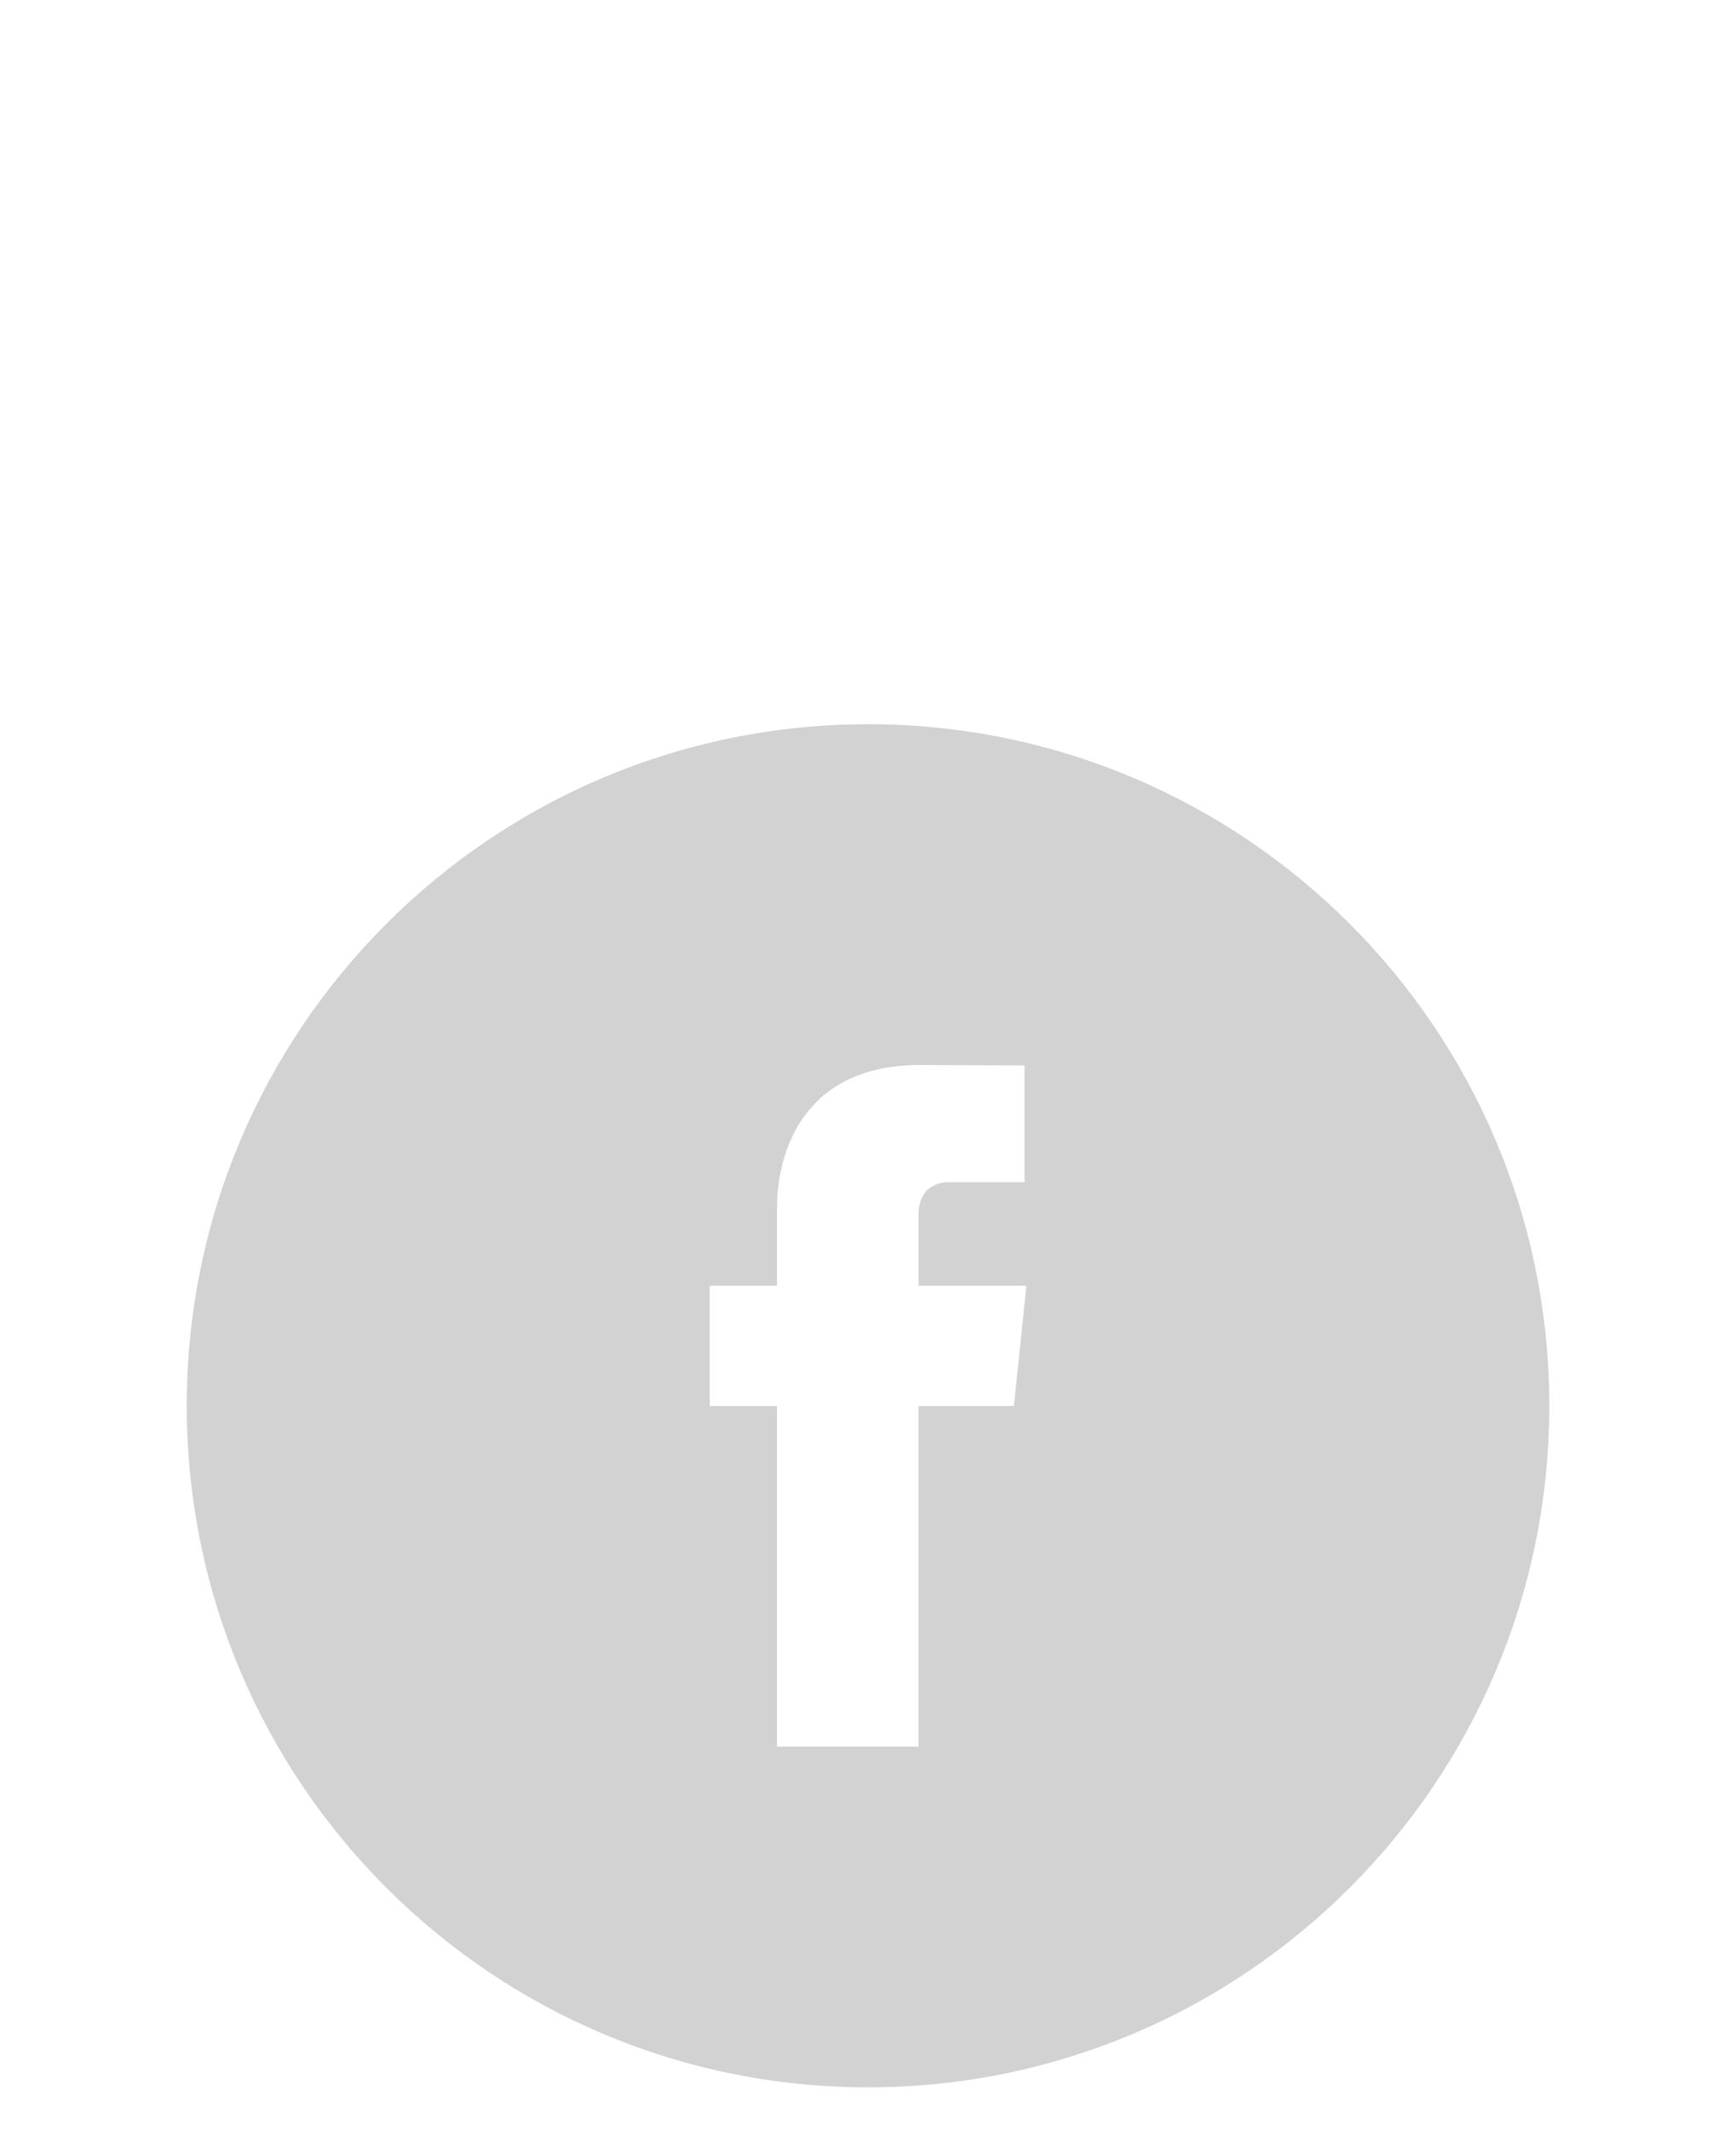
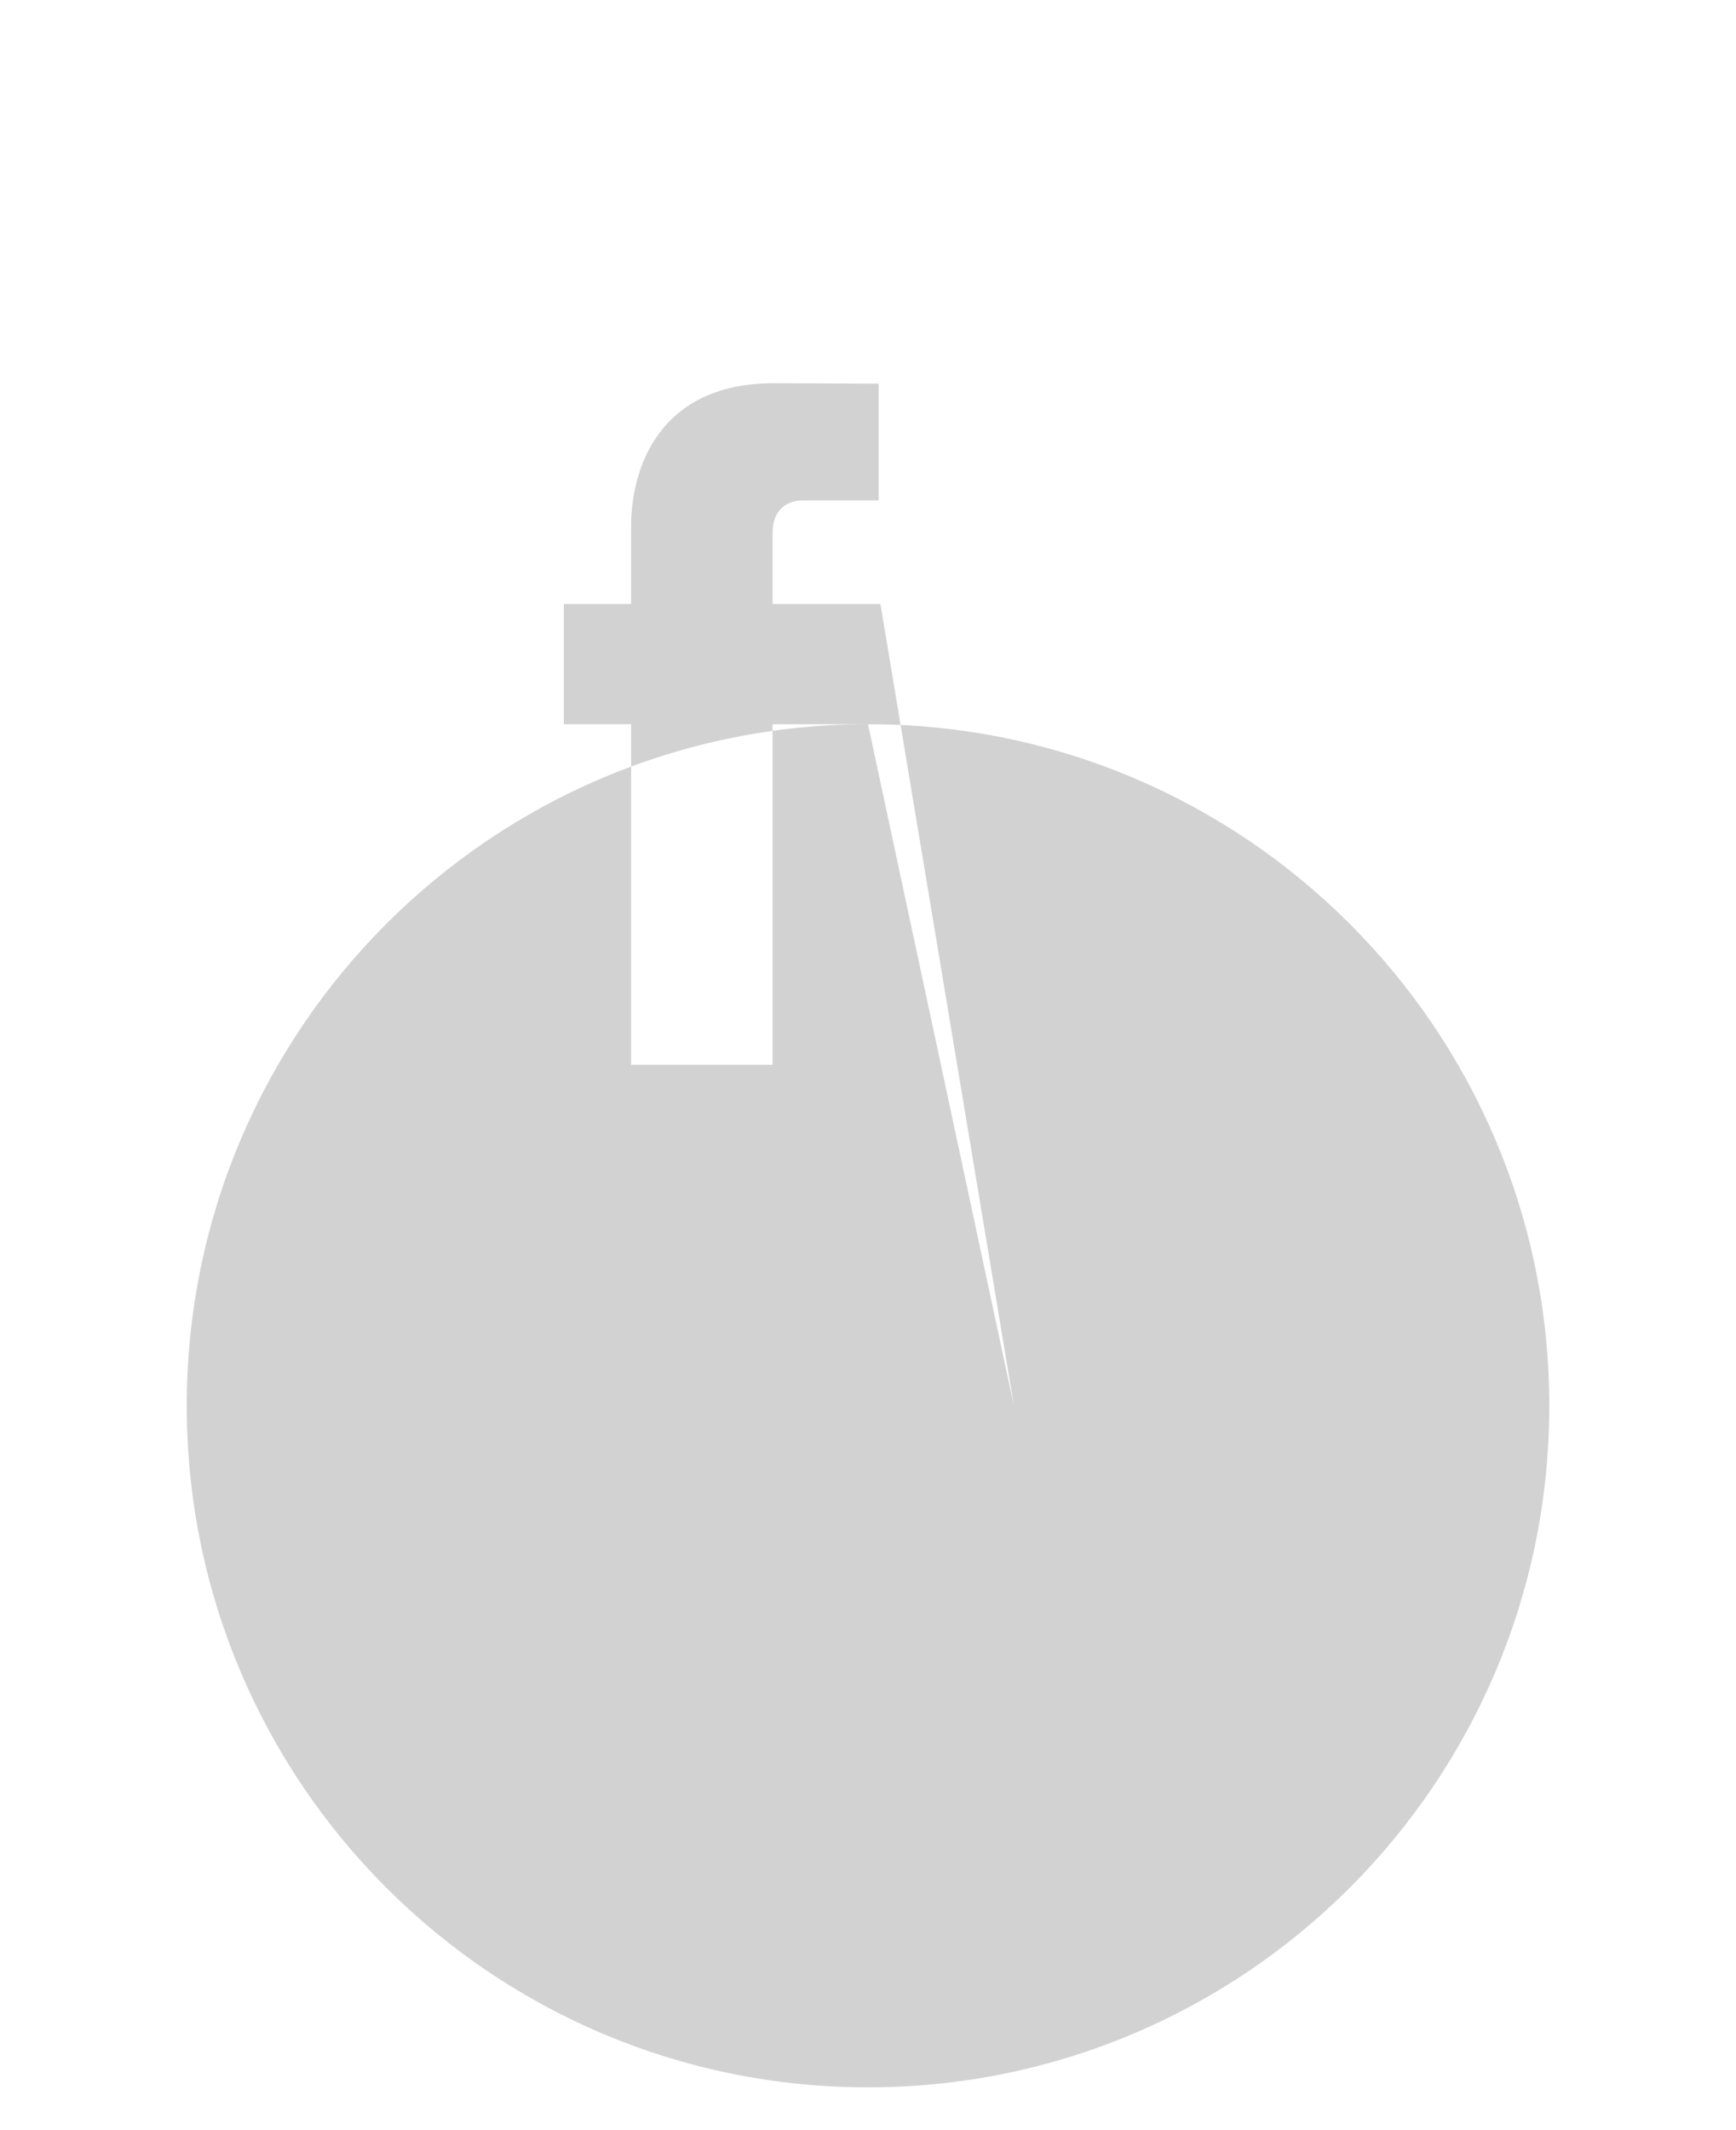
<svg xmlns="http://www.w3.org/2000/svg" version="1.1" id="Layer_1" x="0px" y="0px" width="40.771px" height="50px" viewBox="0 0 40.771 50" enable-background="new 0 0 40.771 50" xml:space="preserve">
-   <path fill="#D1D2D1" d="M20.386,17.001c-8.836,0-16,7.164-16,15.999c0,8.838,7.164,16,16,16c8.837,0,16-7.162,16-16  C36.386,24.165,29.223,17.001,20.386,17.001z M23.813,33.006h-2.242c0,3.582,0,7.994,0,7.994h-3.322c0,0,0-4.367,0-7.994h-1.58  v-2.823h1.58v-1.828c0-1.309,0.621-3.354,3.353-3.354l2.461,0.01v2.742c0,0-1.496,0-1.786,0c-0.291,0-0.705,0.145-0.705,0.77v1.66  h2.533L23.813,33.006z" />
+   <path fill="#D1D2D1" d="M20.386,17.001c-8.836,0-16,7.164-16,15.999c0,8.838,7.164,16,16,16c8.837,0,16-7.162,16-16  C36.386,24.165,29.223,17.001,20.386,17.001z h-2.242c0,3.582,0,7.994,0,7.994h-3.322c0,0,0-4.367,0-7.994h-1.58  v-2.823h1.58v-1.828c0-1.309,0.621-3.354,3.353-3.354l2.461,0.01v2.742c0,0-1.496,0-1.786,0c-0.291,0-0.705,0.145-0.705,0.77v1.66  h2.533L23.813,33.006z" />
</svg>